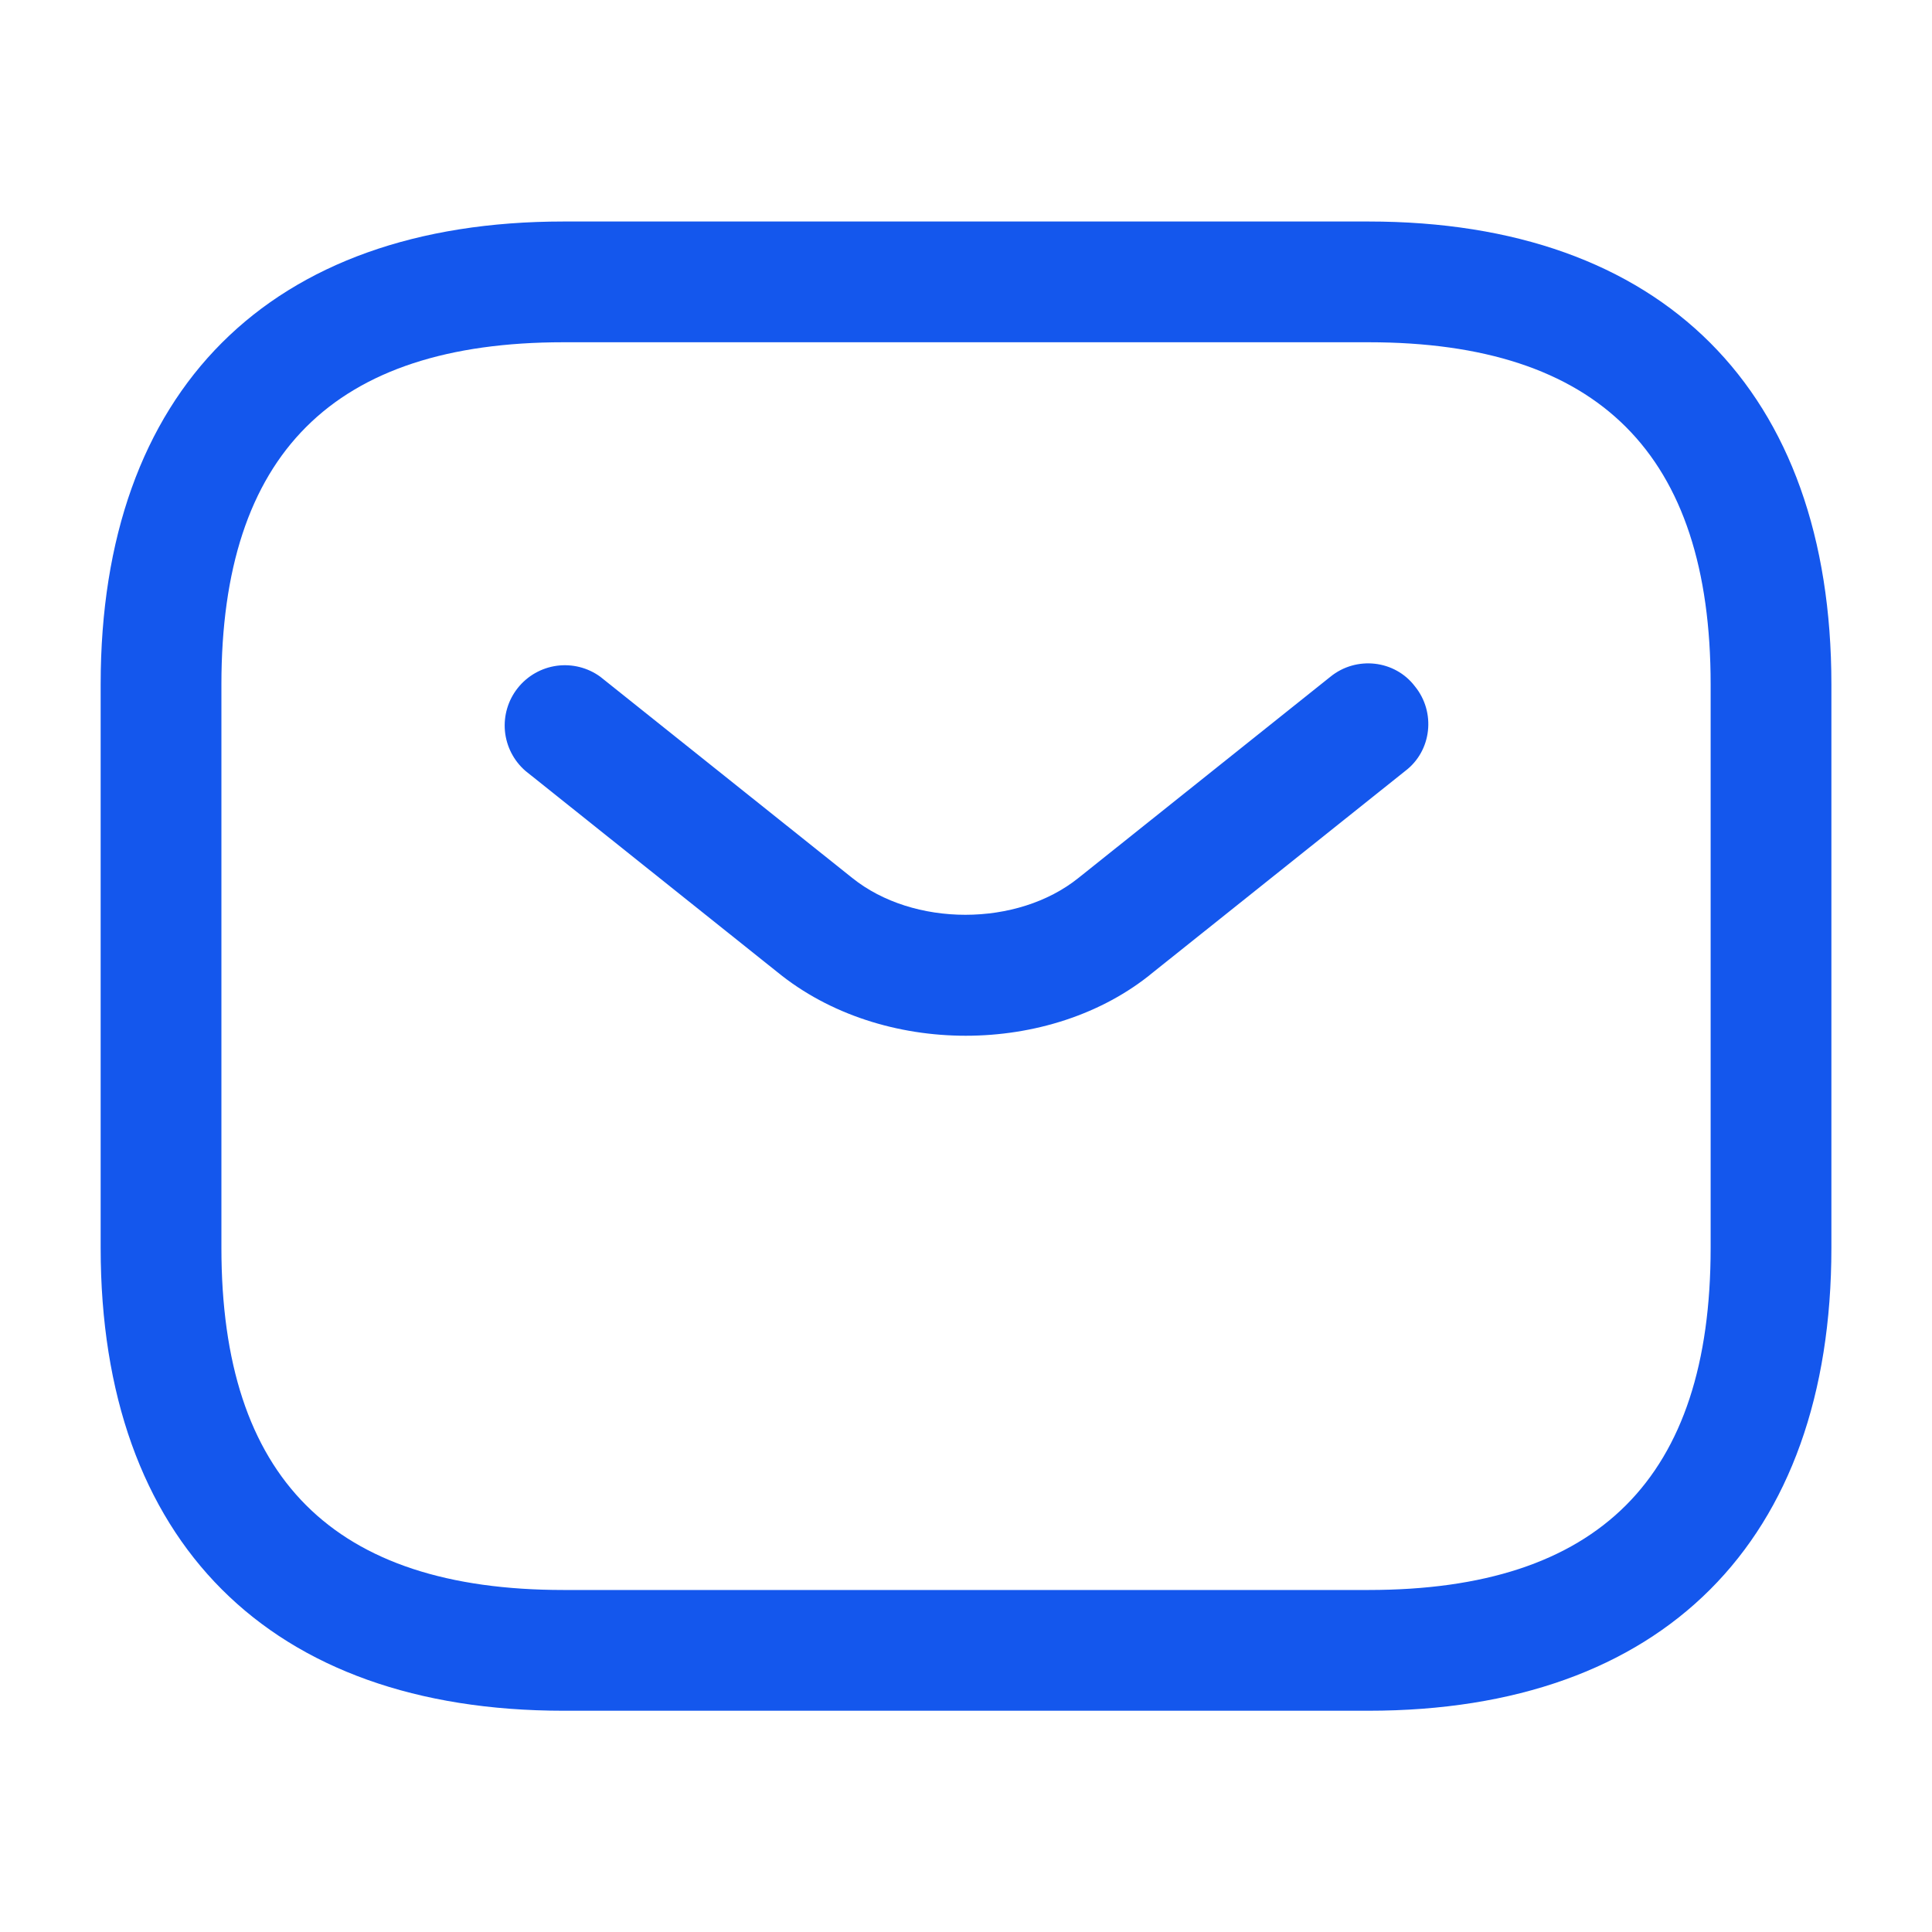
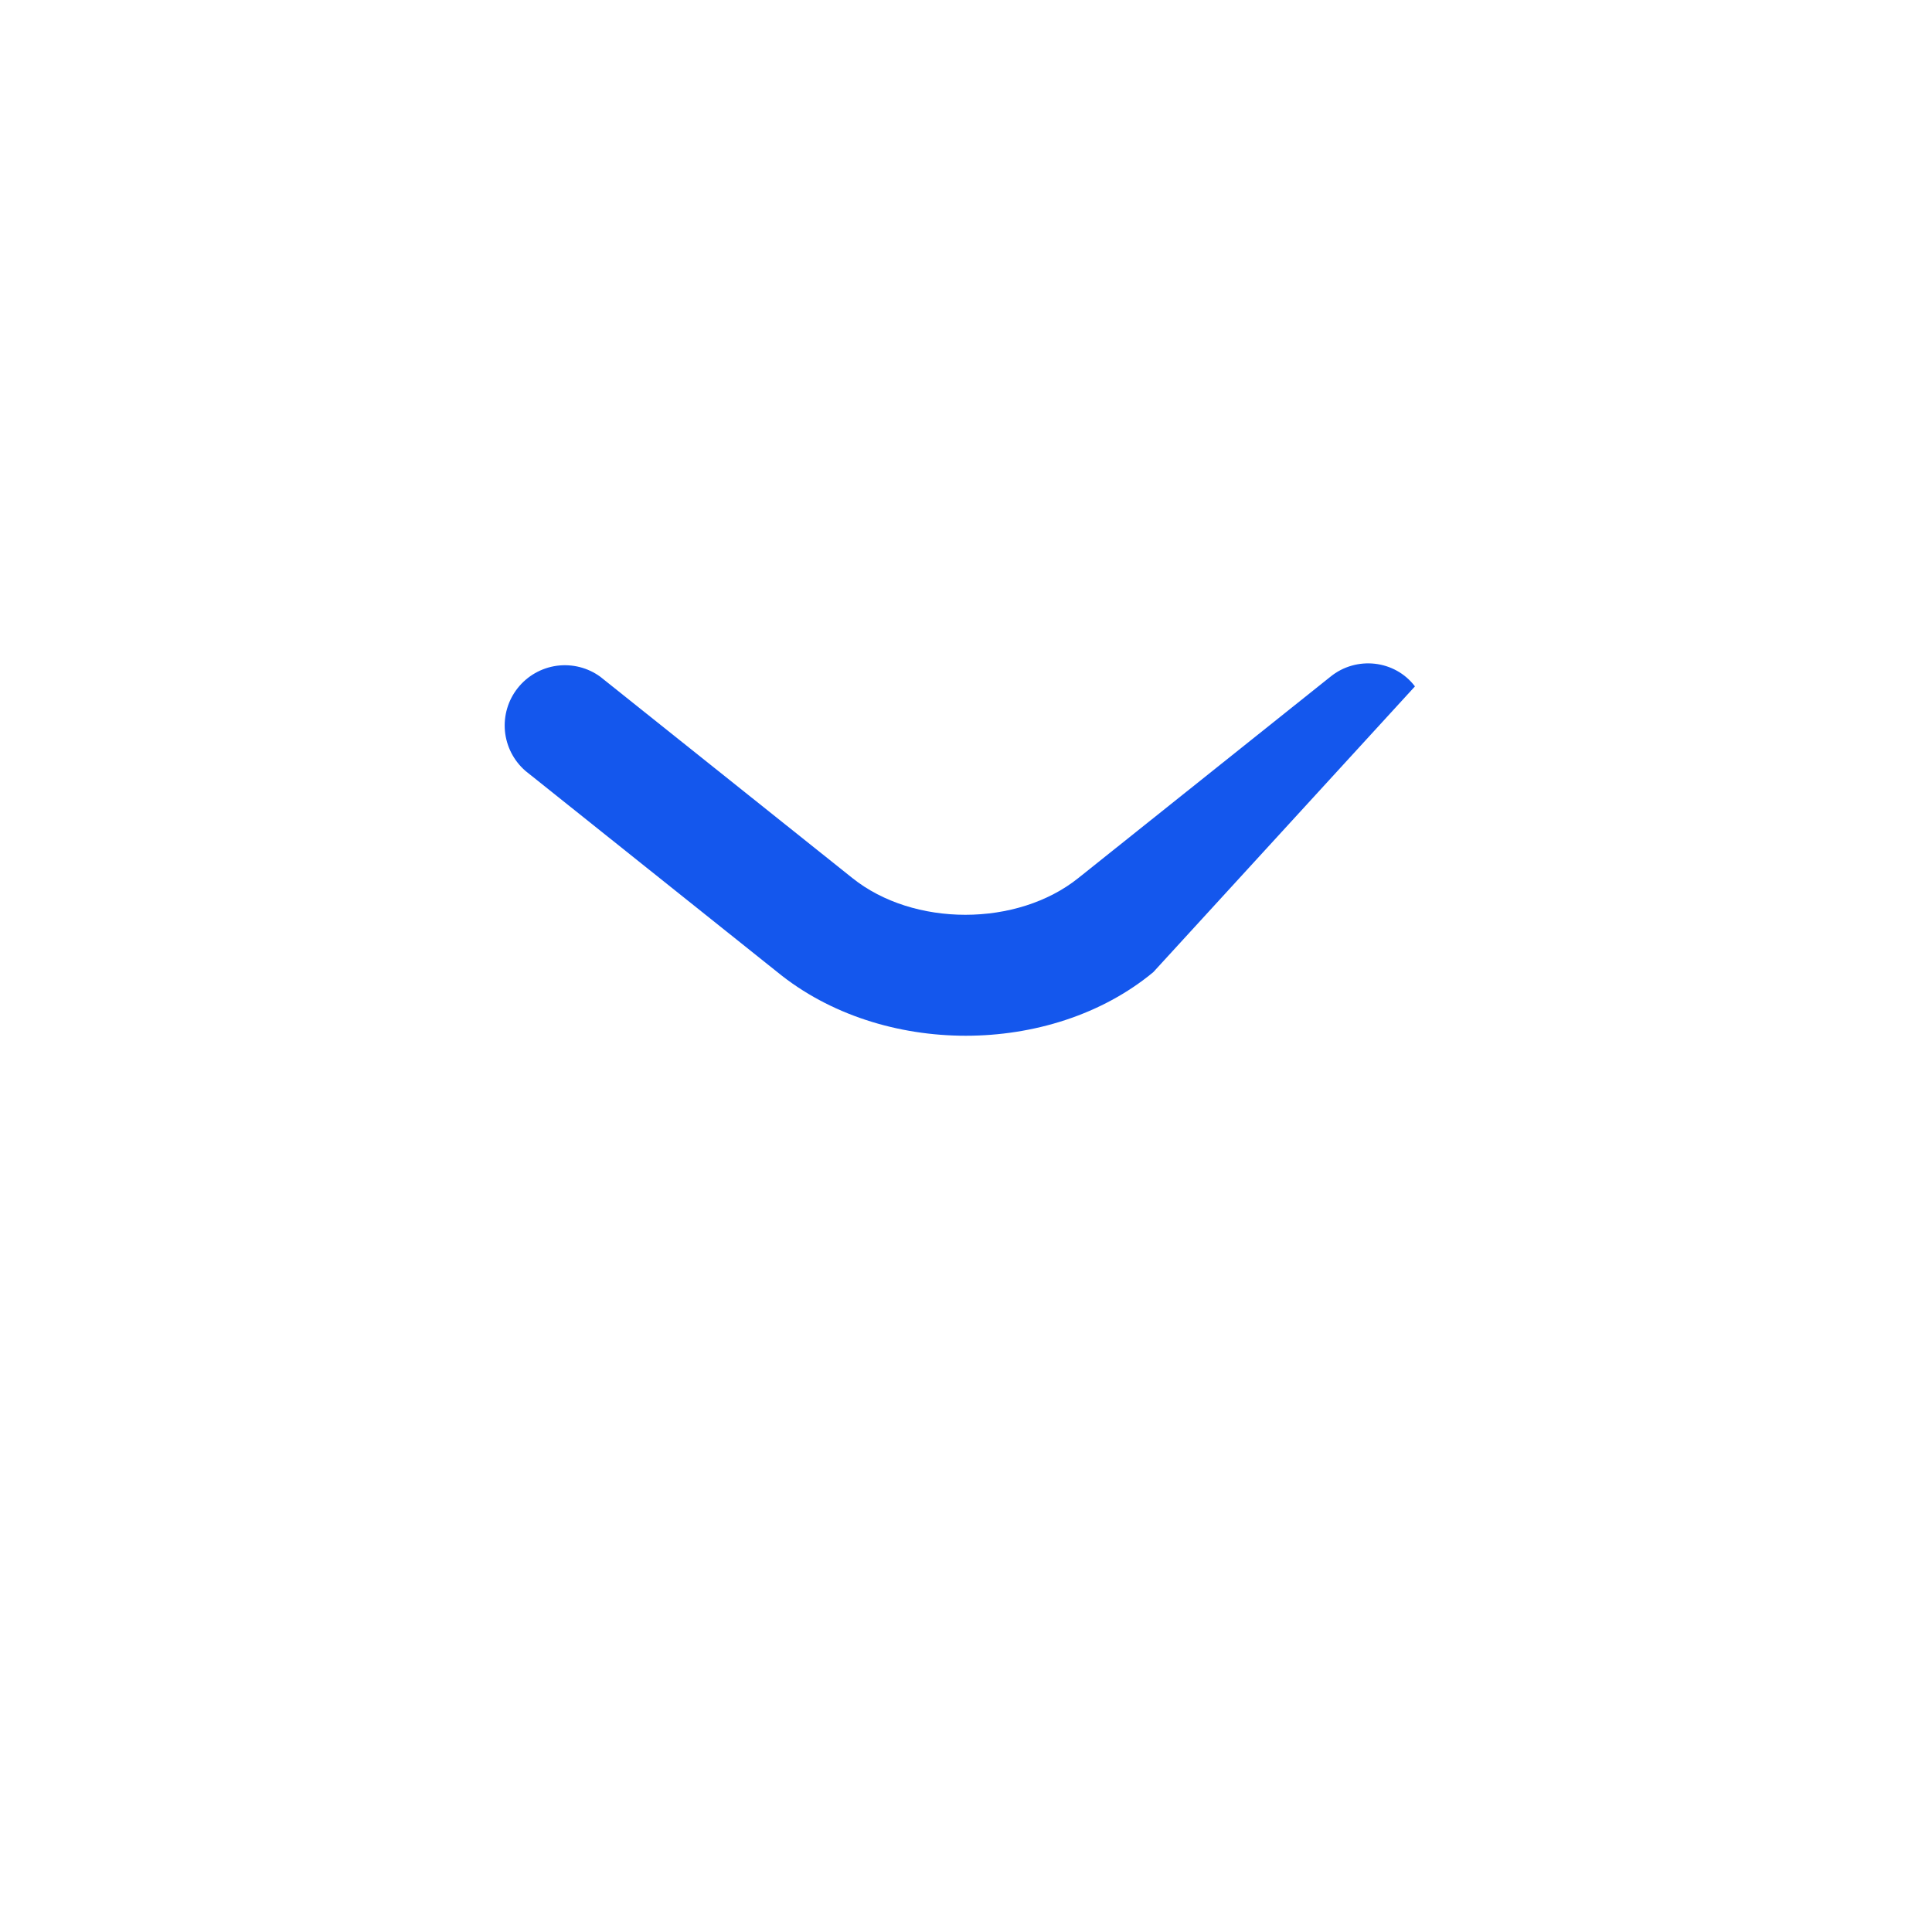
<svg xmlns="http://www.w3.org/2000/svg" width="40" height="40" viewBox="0 0 40 40" fill="none">
-   <path d="M28.334 35.419H11.667C5.584 35.419 2.084 31.919 2.084 25.836V14.169C2.084 8.086 5.584 4.586 11.667 4.586H28.334C34.417 4.586 37.917 8.086 37.917 14.169V25.836C37.917 31.919 34.417 35.419 28.334 35.419ZM11.667 7.086C6.901 7.086 4.584 9.403 4.584 14.169V25.836C4.584 30.603 6.901 32.919 11.667 32.919H28.334C33.101 32.919 35.417 30.603 35.417 25.836V14.169C35.417 9.403 33.101 7.086 28.334 7.086H11.667Z" fill="#1457ED" />
-   <path d="M19.995 21.444C18.595 21.444 17.178 21.011 16.095 20.127L10.879 15.961C10.636 15.75 10.484 15.454 10.454 15.134C10.425 14.814 10.52 14.495 10.72 14.244C10.92 13.992 11.209 13.828 11.527 13.784C11.846 13.741 12.169 13.822 12.428 14.011L17.645 18.177C18.912 19.194 21.062 19.194 22.328 18.177L27.545 14.011C28.078 13.577 28.878 13.661 29.295 14.211C29.729 14.744 29.645 15.544 29.095 15.961L23.878 20.127C22.812 21.011 21.395 21.444 19.995 21.444Z" fill="#1457ED" />
+   <path d="M19.995 21.444C18.595 21.444 17.178 21.011 16.095 20.127L10.879 15.961C10.636 15.75 10.484 15.454 10.454 15.134C10.425 14.814 10.52 14.495 10.72 14.244C10.92 13.992 11.209 13.828 11.527 13.784C11.846 13.741 12.169 13.822 12.428 14.011L17.645 18.177C18.912 19.194 21.062 19.194 22.328 18.177L27.545 14.011C28.078 13.577 28.878 13.661 29.295 14.211L23.878 20.127C22.812 21.011 21.395 21.444 19.995 21.444Z" fill="#1457ED" />
</svg>